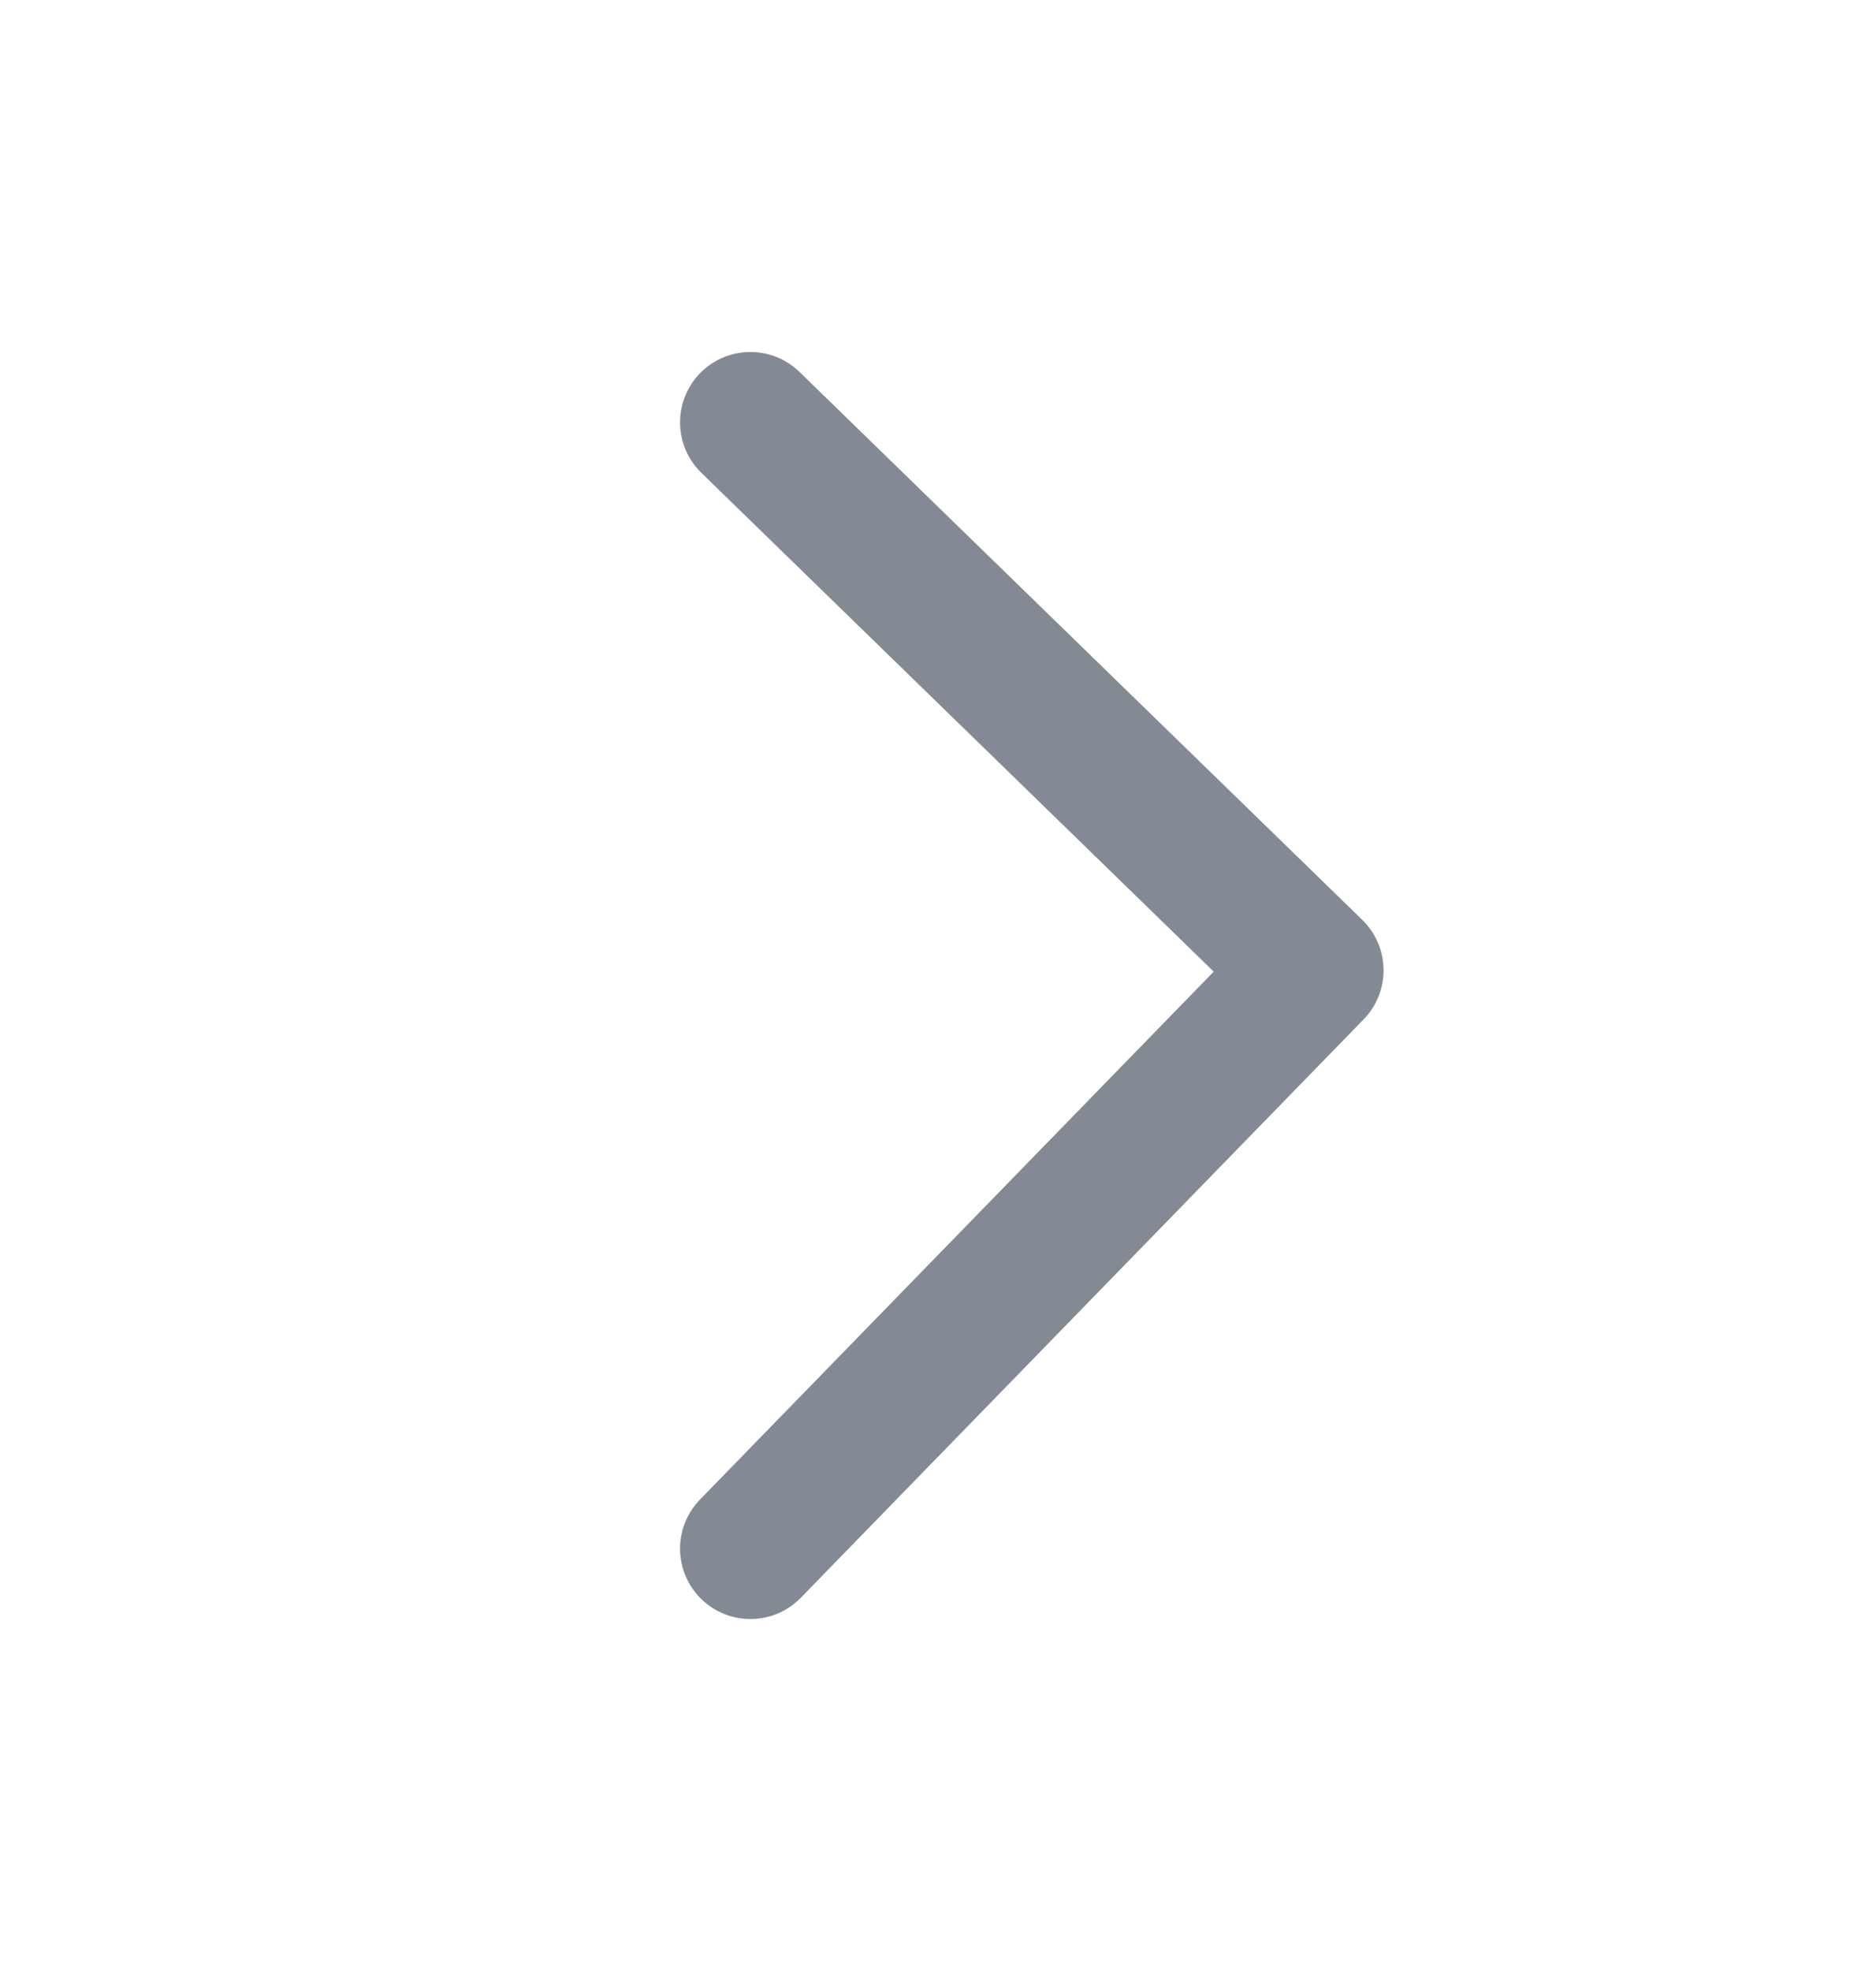
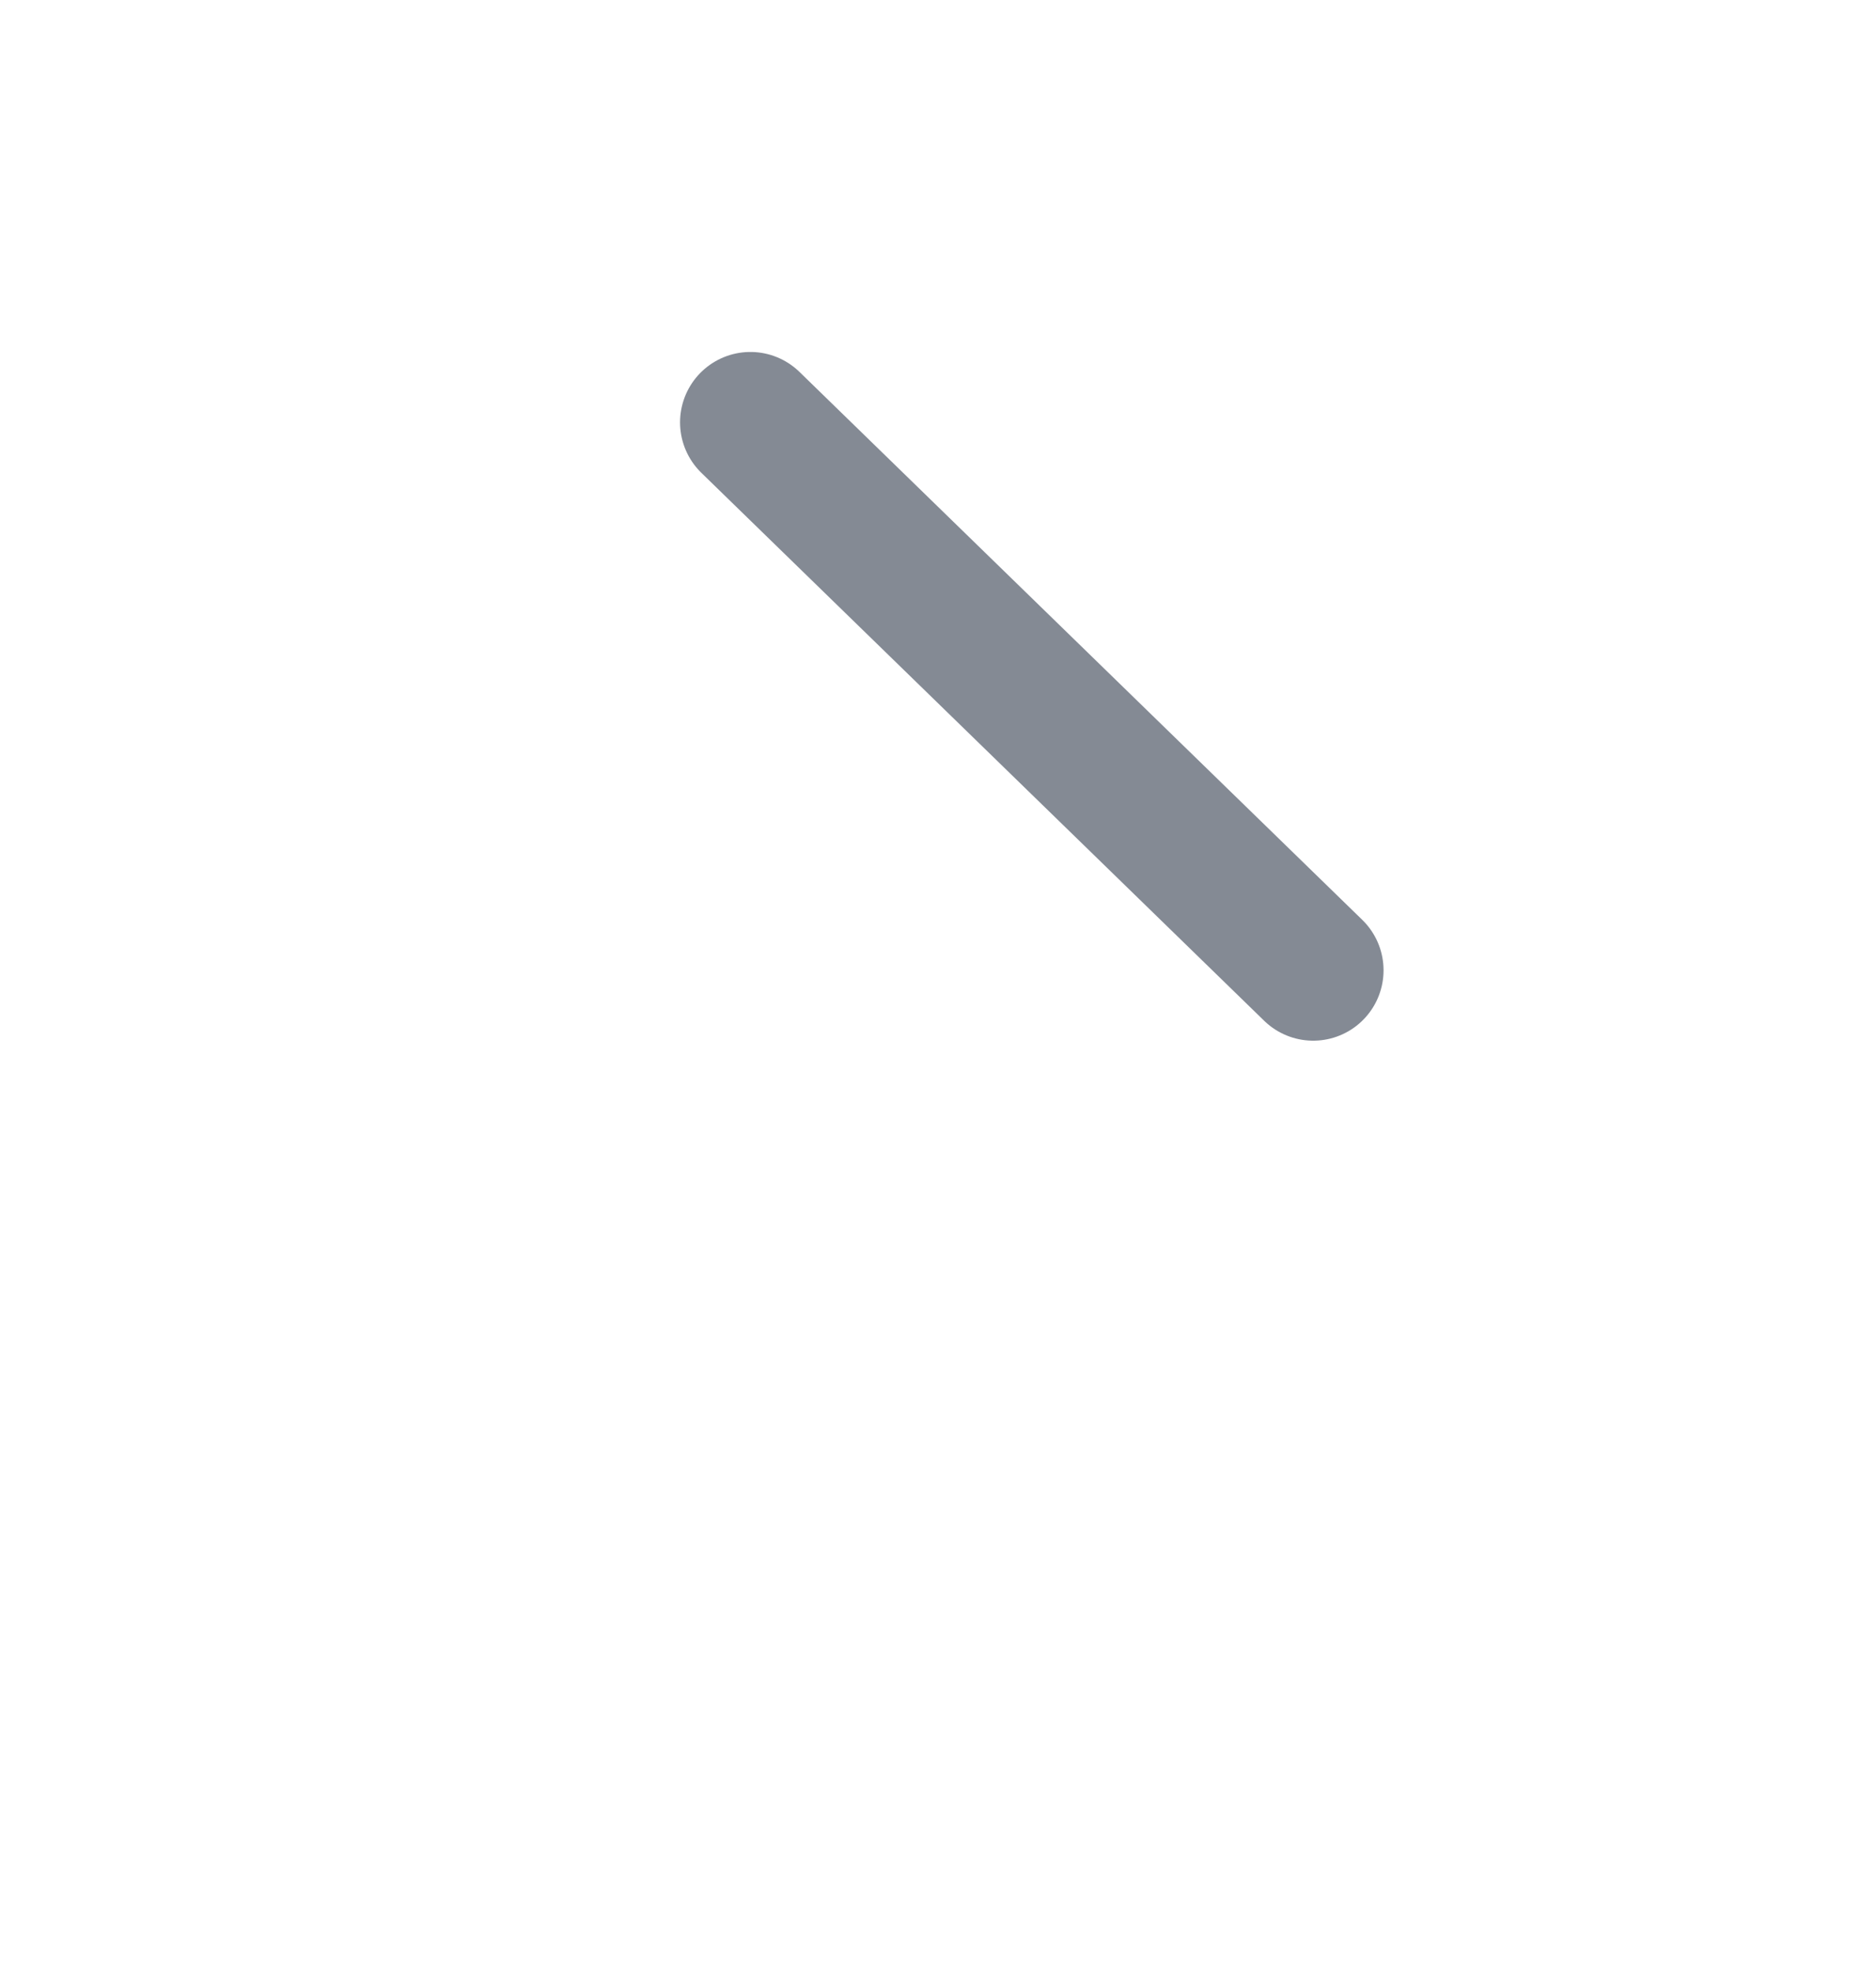
<svg xmlns="http://www.w3.org/2000/svg" width="20" height="21" viewBox="0 0 20 21" fill="none">
-   <path d="M8 4.5L14 10.338L8 16.5" stroke="#848A94" stroke-width="1.5" stroke-linecap="round" stroke-linejoin="round" />
+   <path d="M8 4.5L14 10.338" stroke="#848A94" stroke-width="1.5" stroke-linecap="round" stroke-linejoin="round" />
</svg>